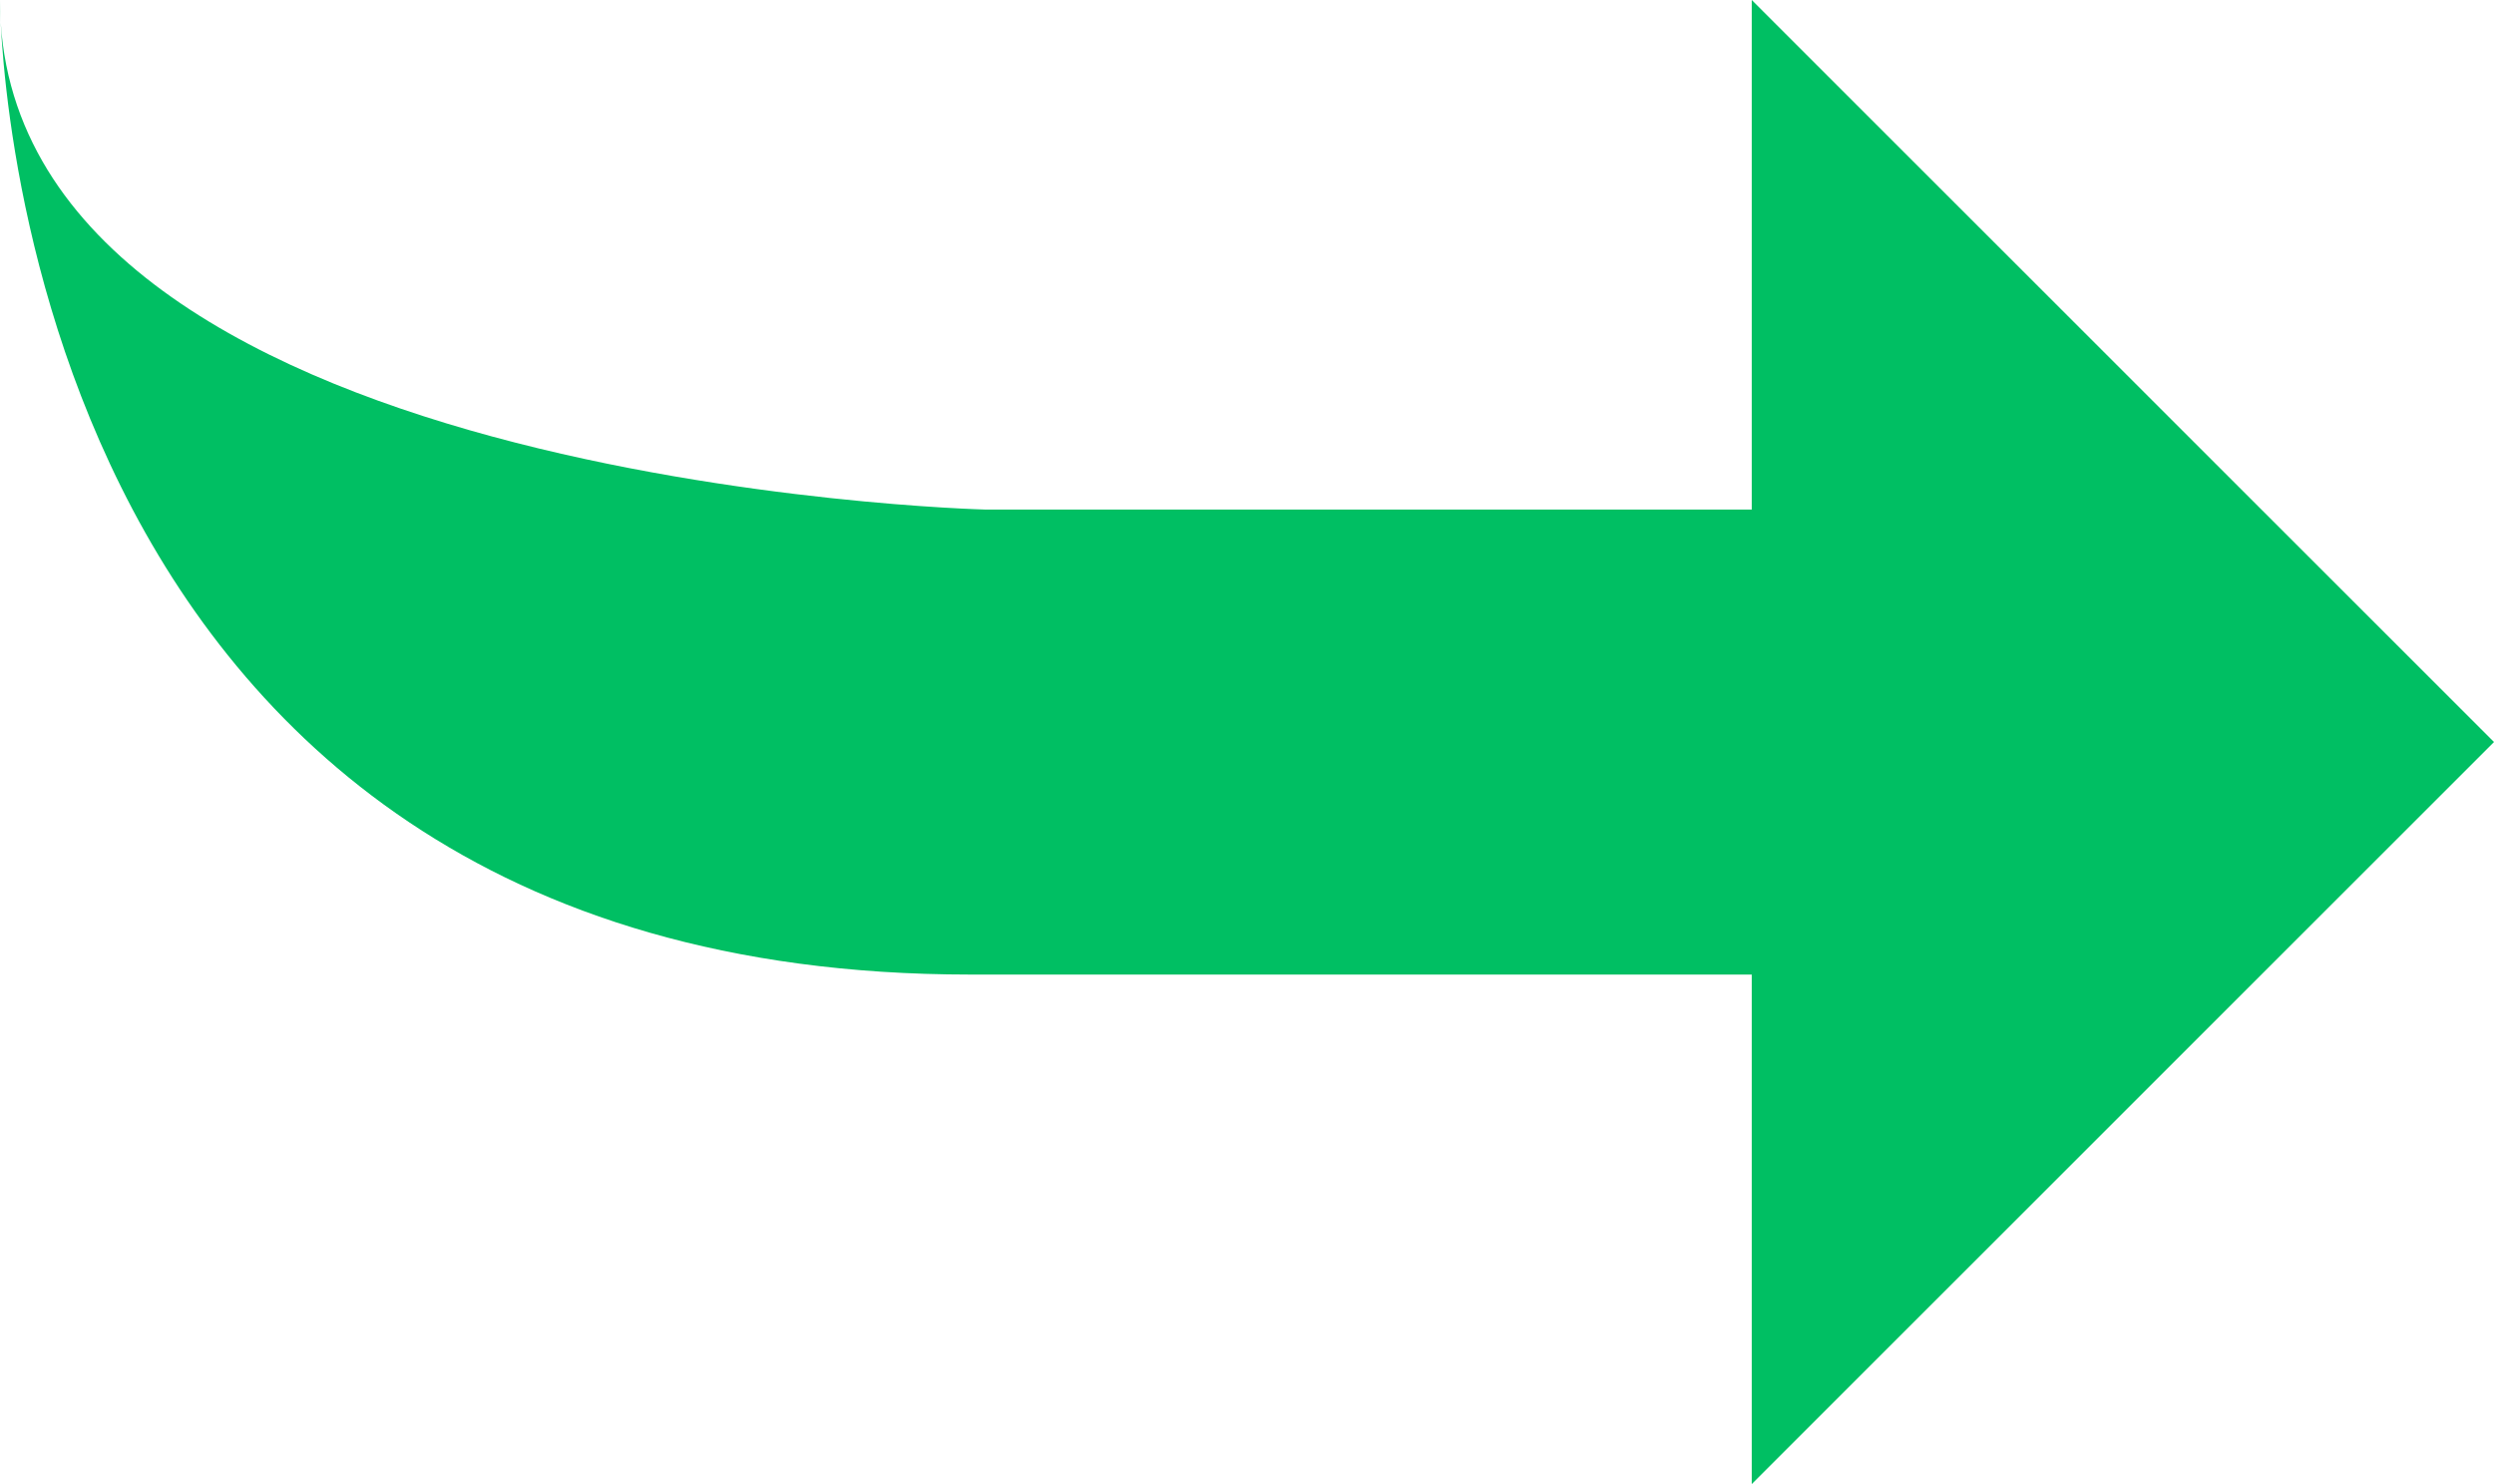
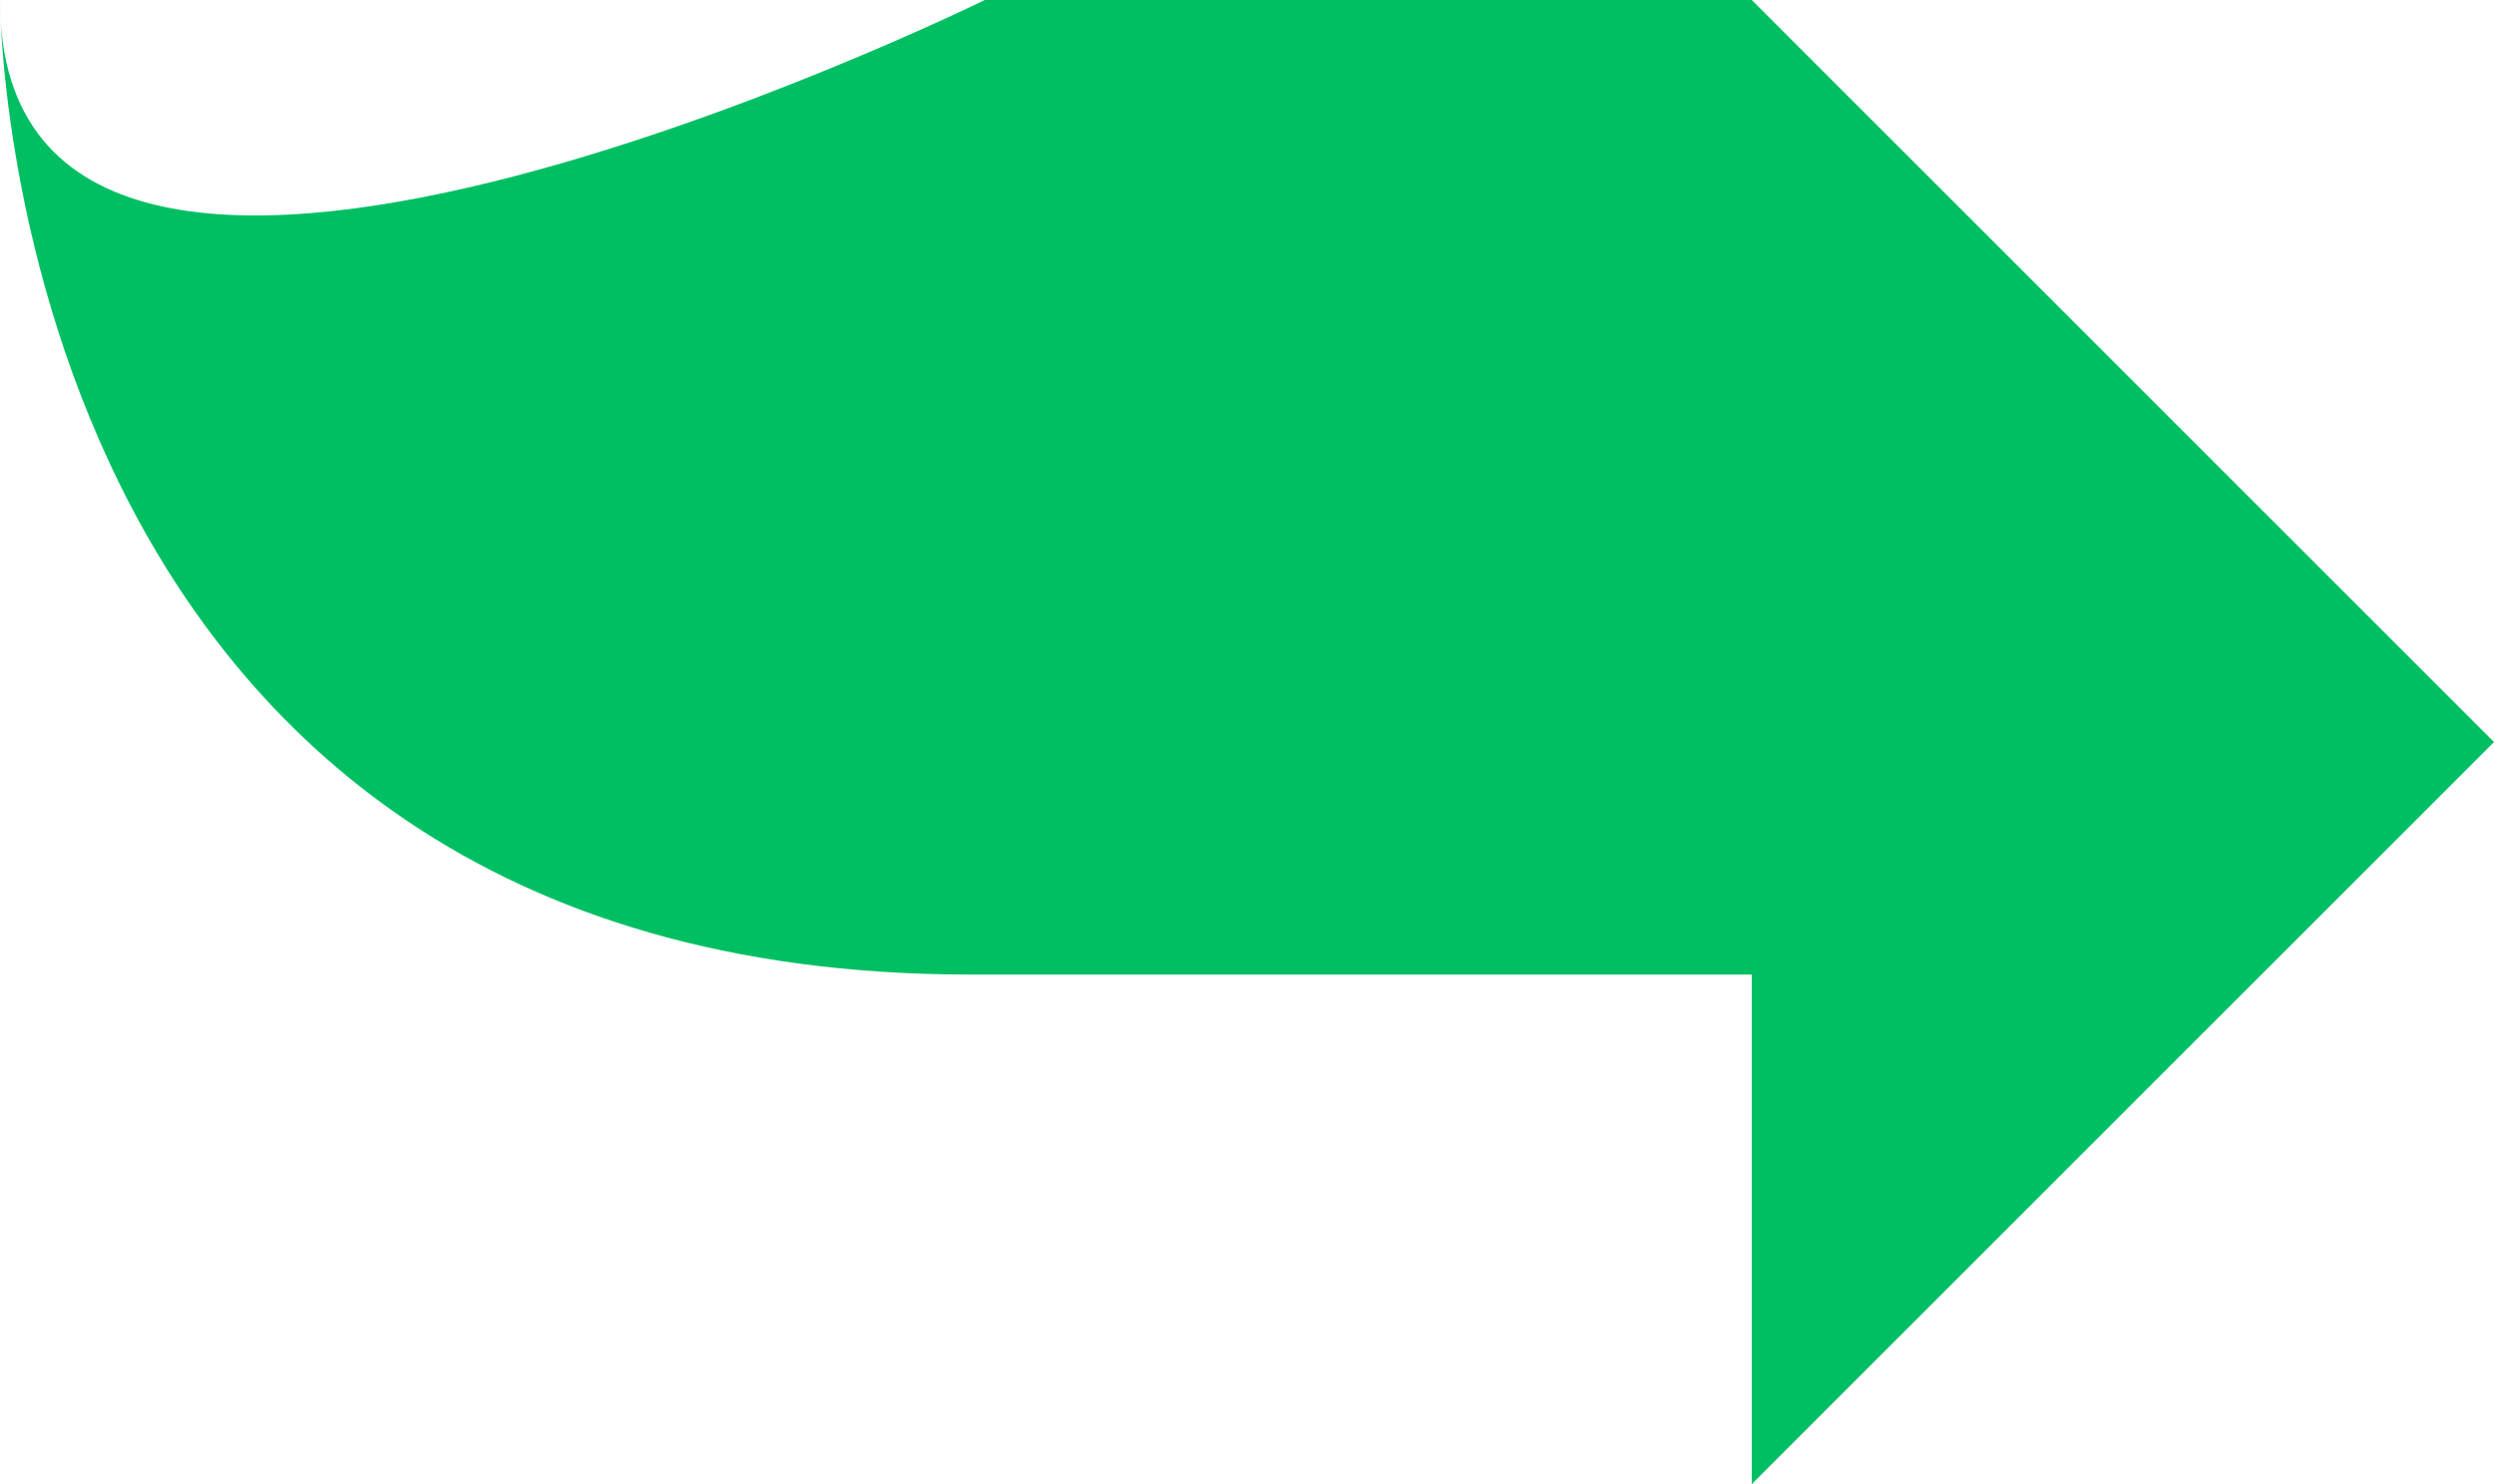
<svg xmlns="http://www.w3.org/2000/svg" fill="#00bf63" height="30" preserveAspectRatio="xMidYMid meet" version="1" viewBox="24.8 35.0 50.4 30.0" width="50.4" zoomAndPan="magnify">
  <g data-name="Fill Icons" id="change1_1">
-     <path d="M75.2,50l-15-15V45.3H44.7S24.8,44.8,24.8,35c0,0,0,19.7,19.6,19.7H60.2V65Z" />
+     <path d="M75.2,50l-15-15H44.7S24.8,44.8,24.8,35c0,0,0,19.7,19.6,19.7H60.2V65Z" />
  </g>
</svg>